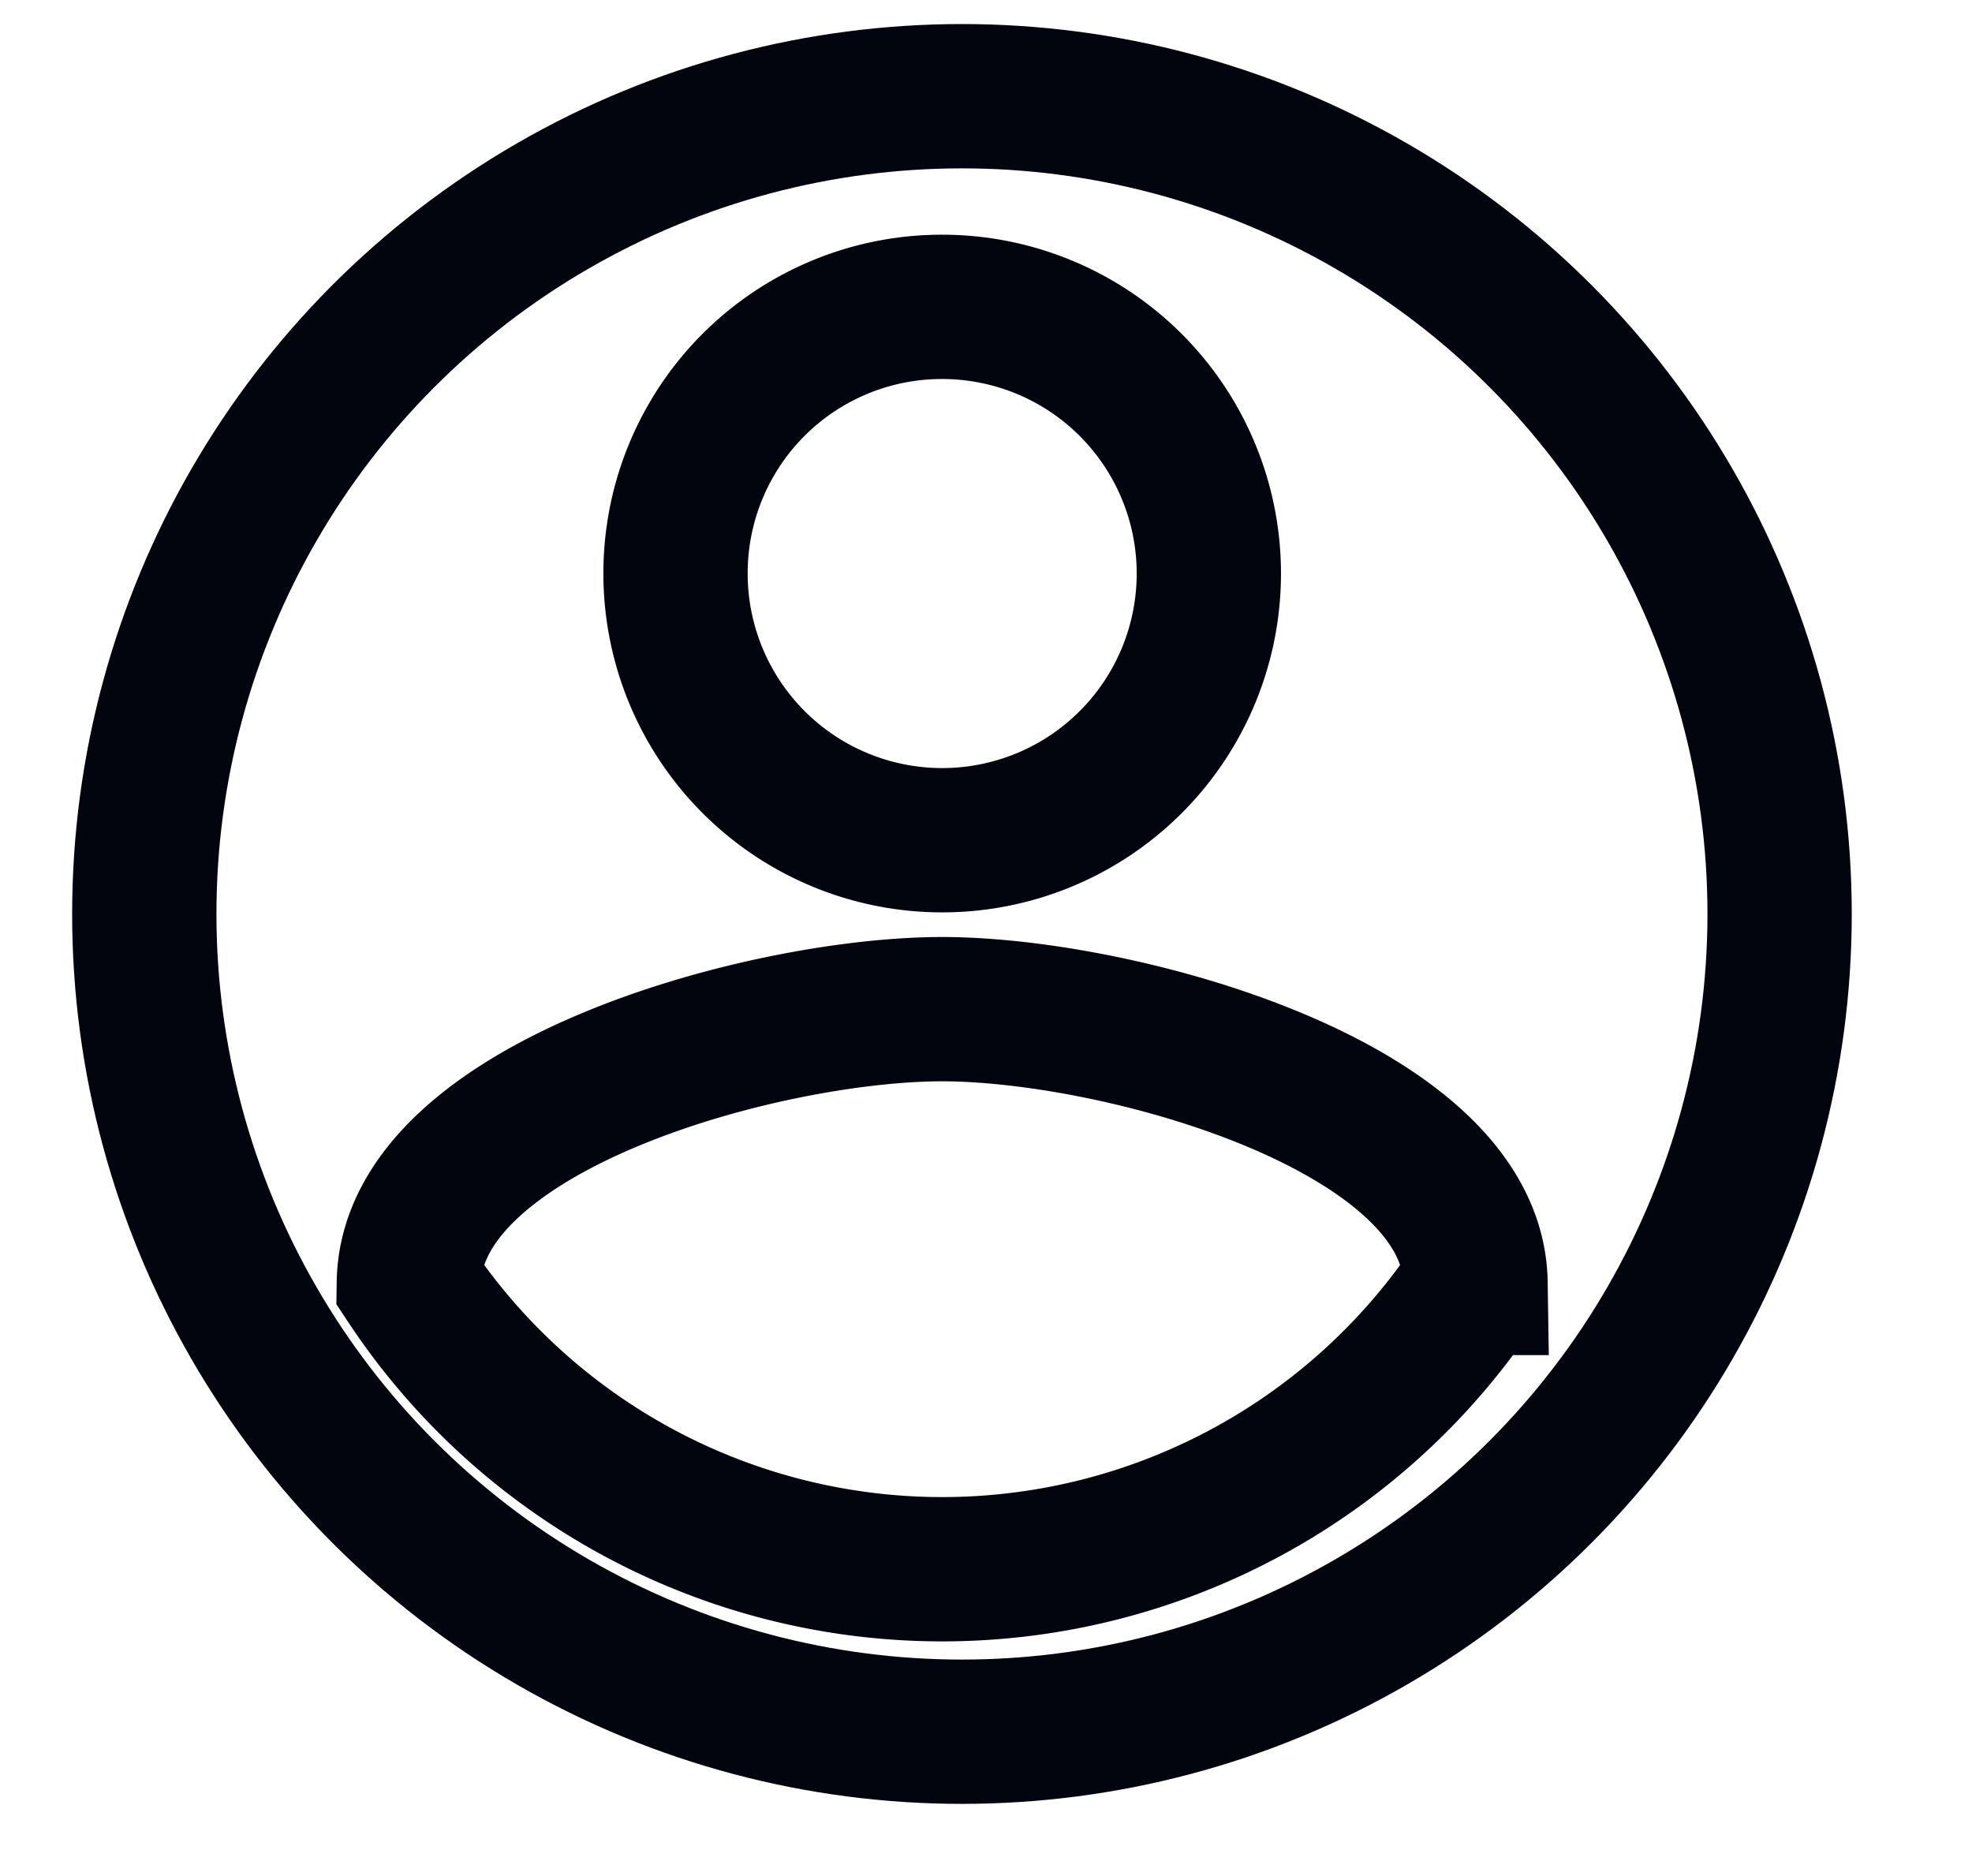
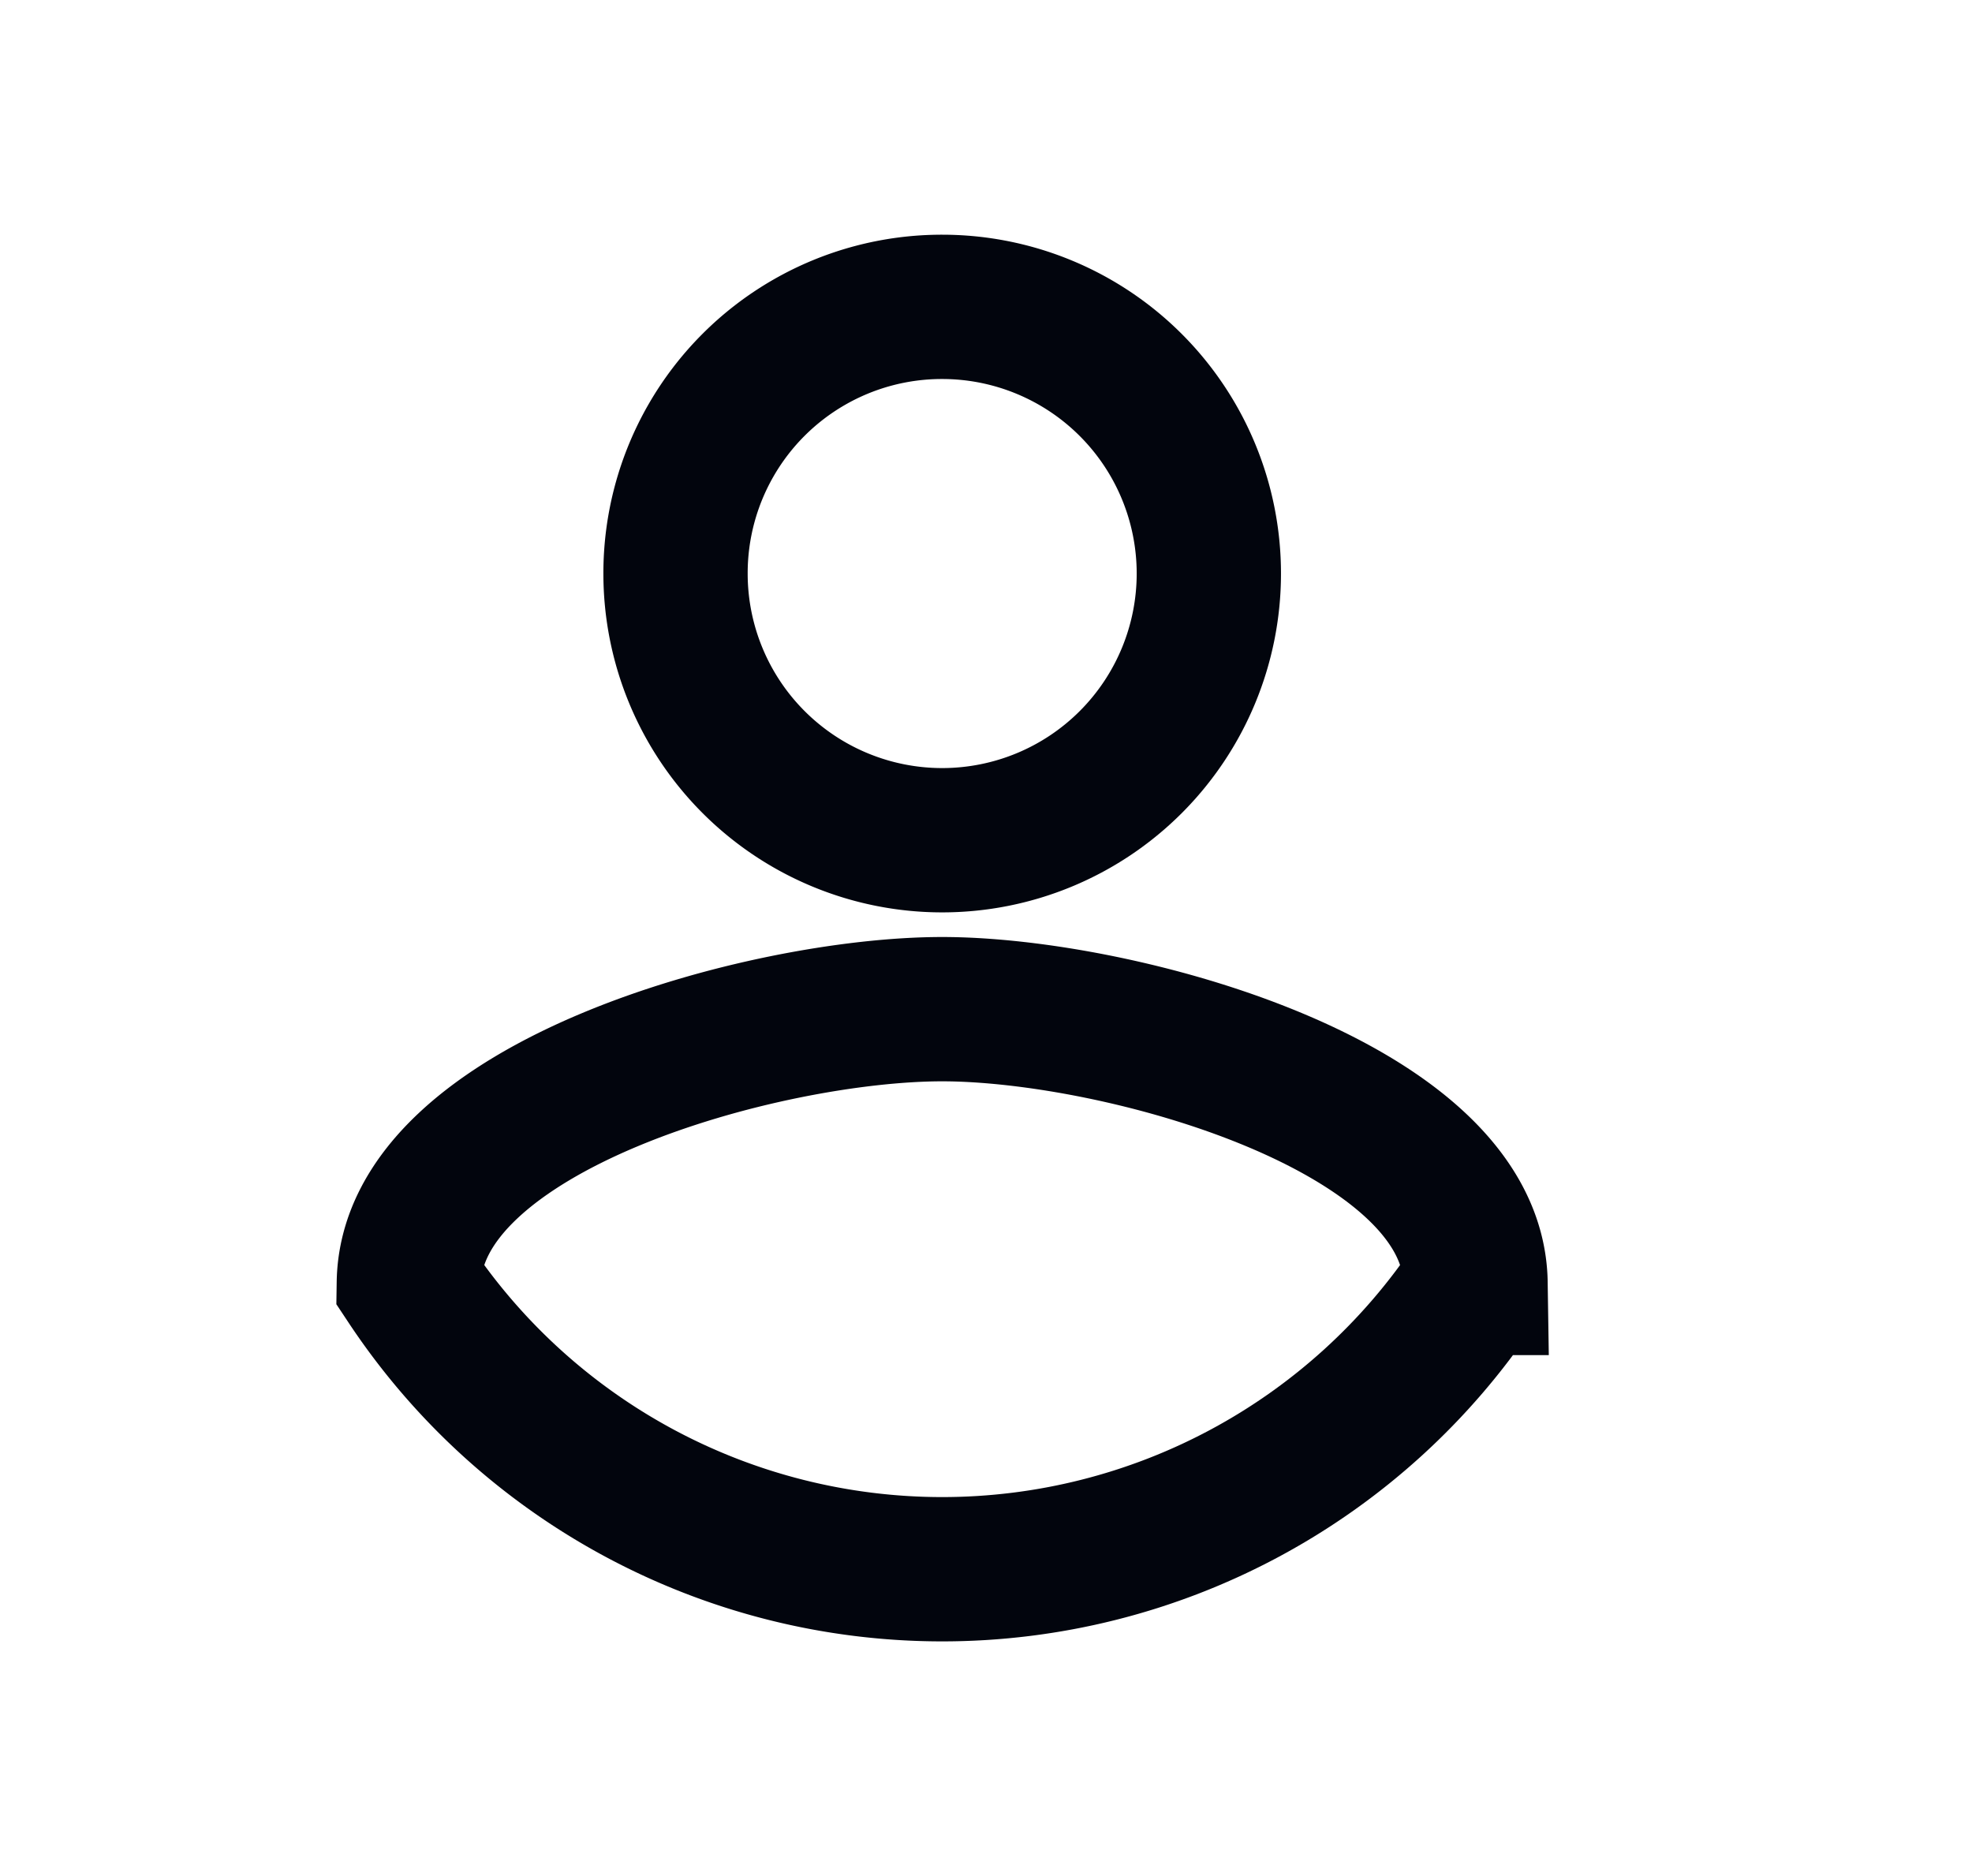
<svg xmlns="http://www.w3.org/2000/svg" id="Component_47_1" data-name="Component 47 – 1" width="41" height="39" viewBox="0 0 41 39">
  <defs>
    <clipPath id="clip-path">
-       <rect id="Rectangle_215" data-name="Rectangle 215" width="41" height="39" transform="translate(-3 -2)" fill="none" stroke="#02050d" stroke-width="3" />
-     </clipPath>
+       </clipPath>
  </defs>
  <g id="Group_241" data-name="Group 241" transform="translate(3 2)">
    <g id="Group_239" data-name="Group 239" clip-path="url(#clip-path)">
-       <circle id="Ellipse_9" data-name="Ellipse 9" cx="17" cy="17" r="17" fill="none" stroke="#02050d" stroke-linecap="round" stroke-linejoin="round" stroke-width="3" />
-     </g>
+       </g>
  </g>
  <path id="Icon_material-account-circle" data-name="Icon material-account-circle" d="M20.089,7.5a5.544,5.544,0,1,1-5.544,5.544A5.537,5.537,0,0,1,20.089,7.5Zm0,26.243A13.307,13.307,0,0,1,9,27.792c.055-3.678,7.392-5.692,11.089-5.692,3.678,0,11.033,2.014,11.089,5.692a13.307,13.307,0,0,1-11.089,5.951Z" transform="translate(-0.5 -1.121)" fill="none" stroke="#02050d" stroke-width="3" />
</svg>